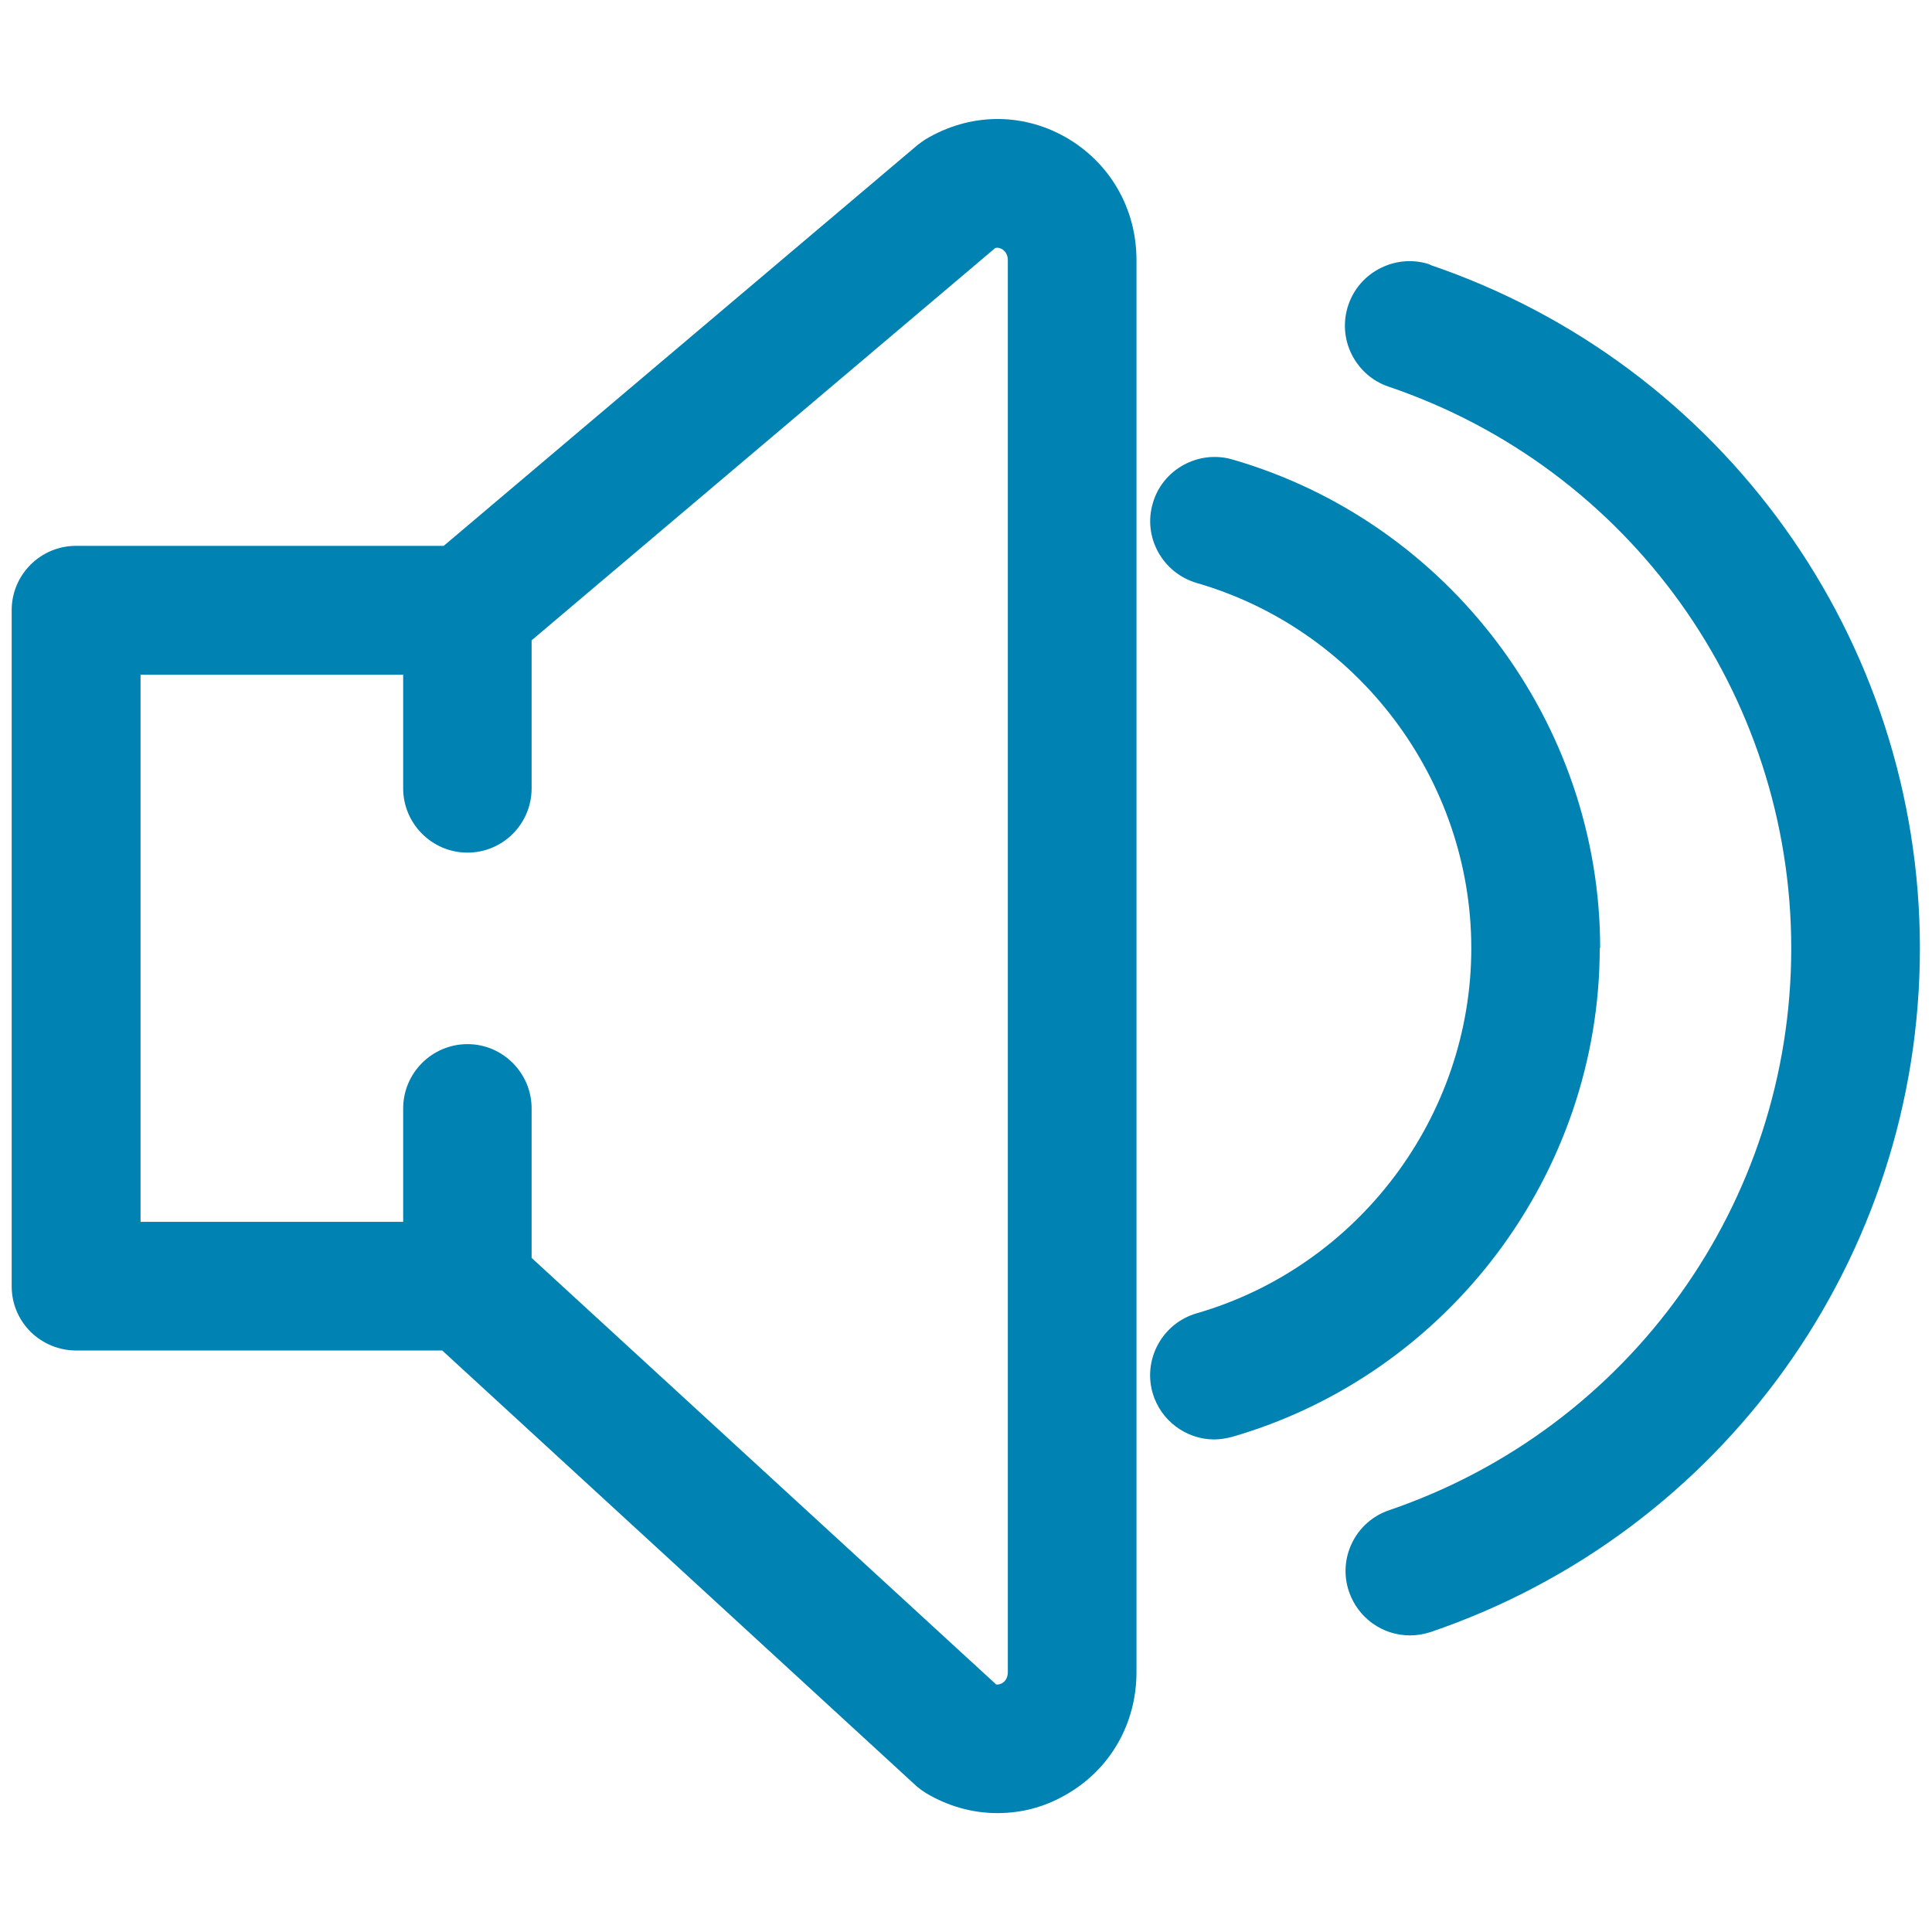
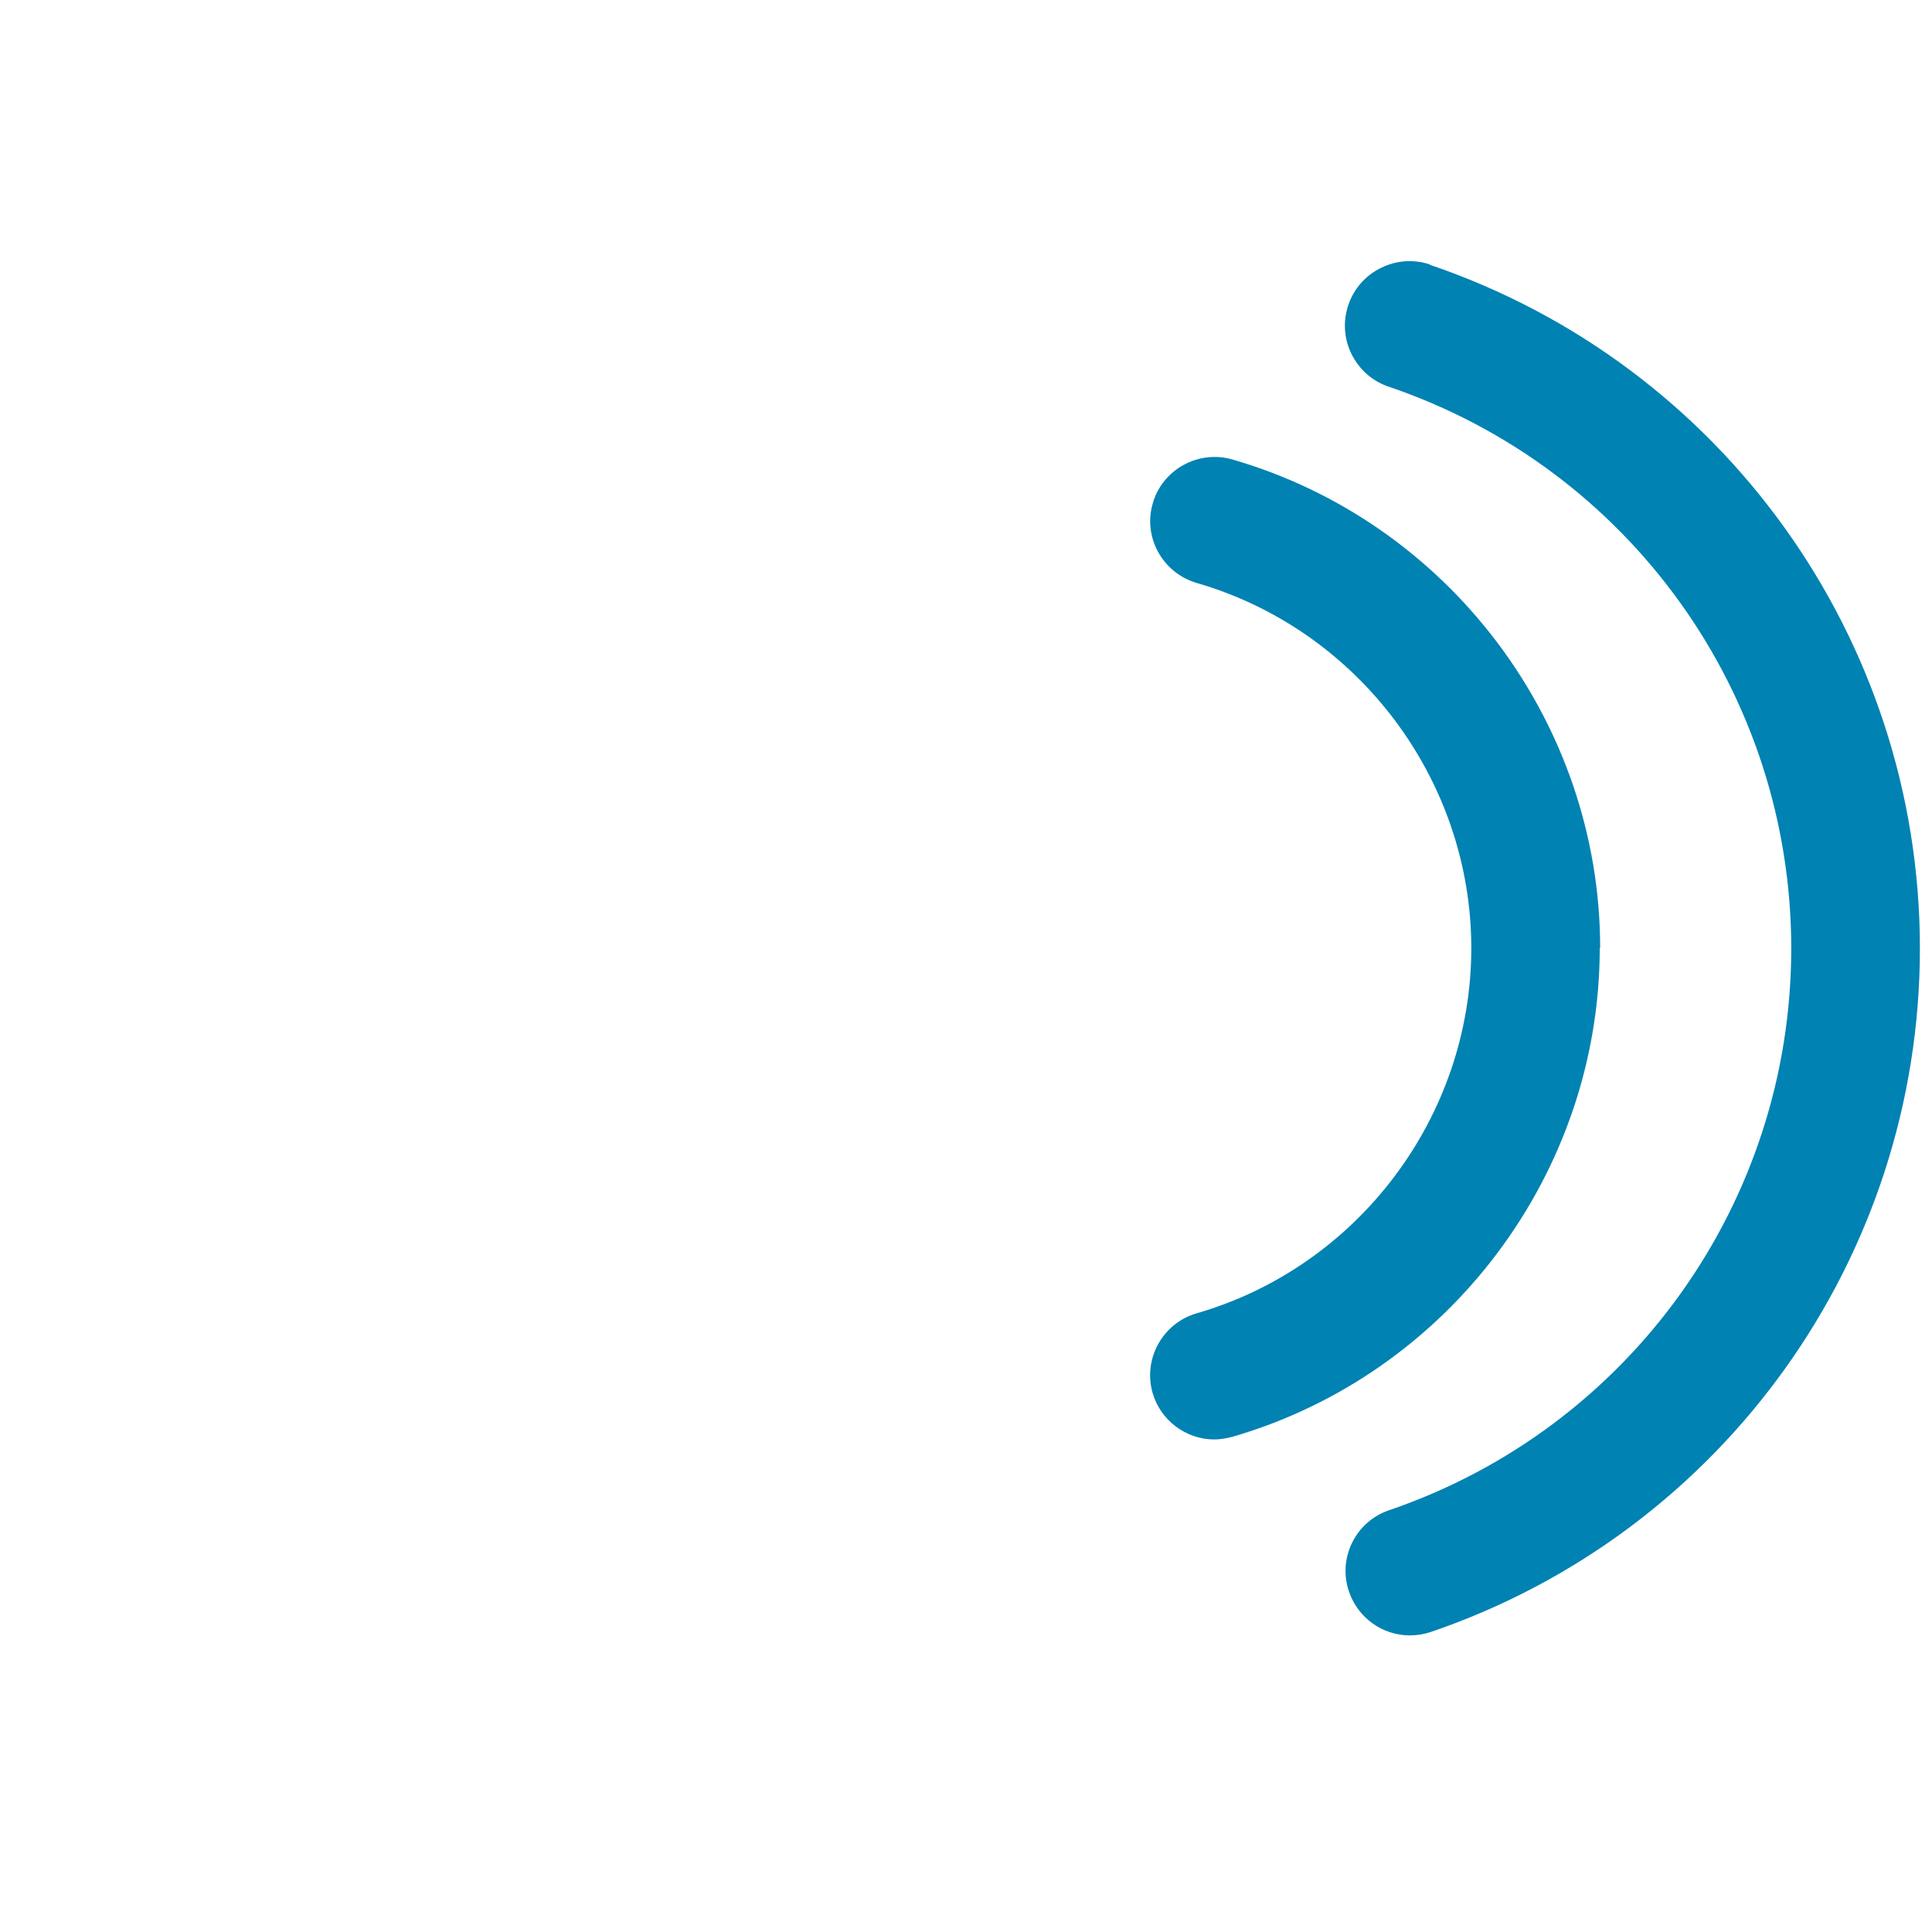
<svg xmlns="http://www.w3.org/2000/svg" id="uuid-d88efa1c-0b5a-4591-aab4-3e54f26e38cd" data-name="Capa 1" viewBox="0 0 91 91">
  <defs>
    <style>
      .uuid-f3c6c3c1-505e-452c-8a10-4f780bf3f834 {
        fill: #0082b3;
      }
    </style>
  </defs>
-   <path class="uuid-f3c6c3c1-505e-452c-8a10-4f780bf3f834" d="m50.17,6.45h0c-2.06-1.16-4.51-1.13-6.59.12-.12.08-.23.16-.35.25l-22.33,18.89H3.58c-1.67,0-3.03,1.36-3.03,3.03v31.84c0,.81.31,1.57.9,2.16.58.56,1.34.87,2.13.87h17.25s22.36,20.54,22.36,20.54c.13.11.27.21.43.31,1.02.61,2.18.94,3.35.94s2.22-.29,3.19-.84c2.11-1.18,3.37-3.35,3.37-5.8V12.25c0-2.44-1.26-4.61-3.36-5.8Zm-28.15,42.73c-1.67,0-3.03,1.36-3.03,3.03v5.34H6.62s0-25.77,0-25.77h12.37v5.35c0,1.67,1.36,3.03,3.03,3.03s3.02-1.36,3.02-3.03v-6.97l21.84-18.48c.08-.02.18-.02.31.05.24.14.28.39.28.52v66.51c0,.14-.04.39-.27.52-.11.06-.21.07-.28.06l-21.88-20.09v-7.04c0-1.67-1.36-3.03-3.02-3.03Z" />
  <path class="uuid-f3c6c3c1-505e-452c-8a10-4f780bf3f834" d="m67.36,12.46h0c-.77-.26-1.59-.2-2.32.16-.73.36-1.27.98-1.53,1.74-.26.77-.21,1.59.15,2.32.36.72.97,1.27,1.74,1.53,11.35,3.85,18.97,14.48,18.97,26.46s-7.61,22.59-18.93,26.46c-.77.26-1.39.8-1.75,1.53-.36.73-.41,1.55-.15,2.31.42,1.23,1.57,2.06,2.87,2.06.32,0,.64-.05.98-.16,13.78-4.7,23.04-17.64,23.04-32.2s-9.28-27.51-23.09-32.2Z" />
  <path class="uuid-f3c6c3c1-505e-452c-8a10-4f780bf3f834" d="m75.37,44.66c0-10.61-7.12-20.07-17.33-23.02-1.6-.46-3.29.48-3.74,2.06-.23.77-.14,1.59.25,2.3.39.71,1.04,1.23,1.82,1.46,7.61,2.2,12.93,9.28,12.93,17.2s-5.32,15-12.94,17.2c-1.61.47-2.53,2.16-2.07,3.75.37,1.29,1.57,2.19,2.9,2.19.26,0,.52-.04.84-.12,10.2-2.95,17.32-12.42,17.32-23.03Z" />
</svg>